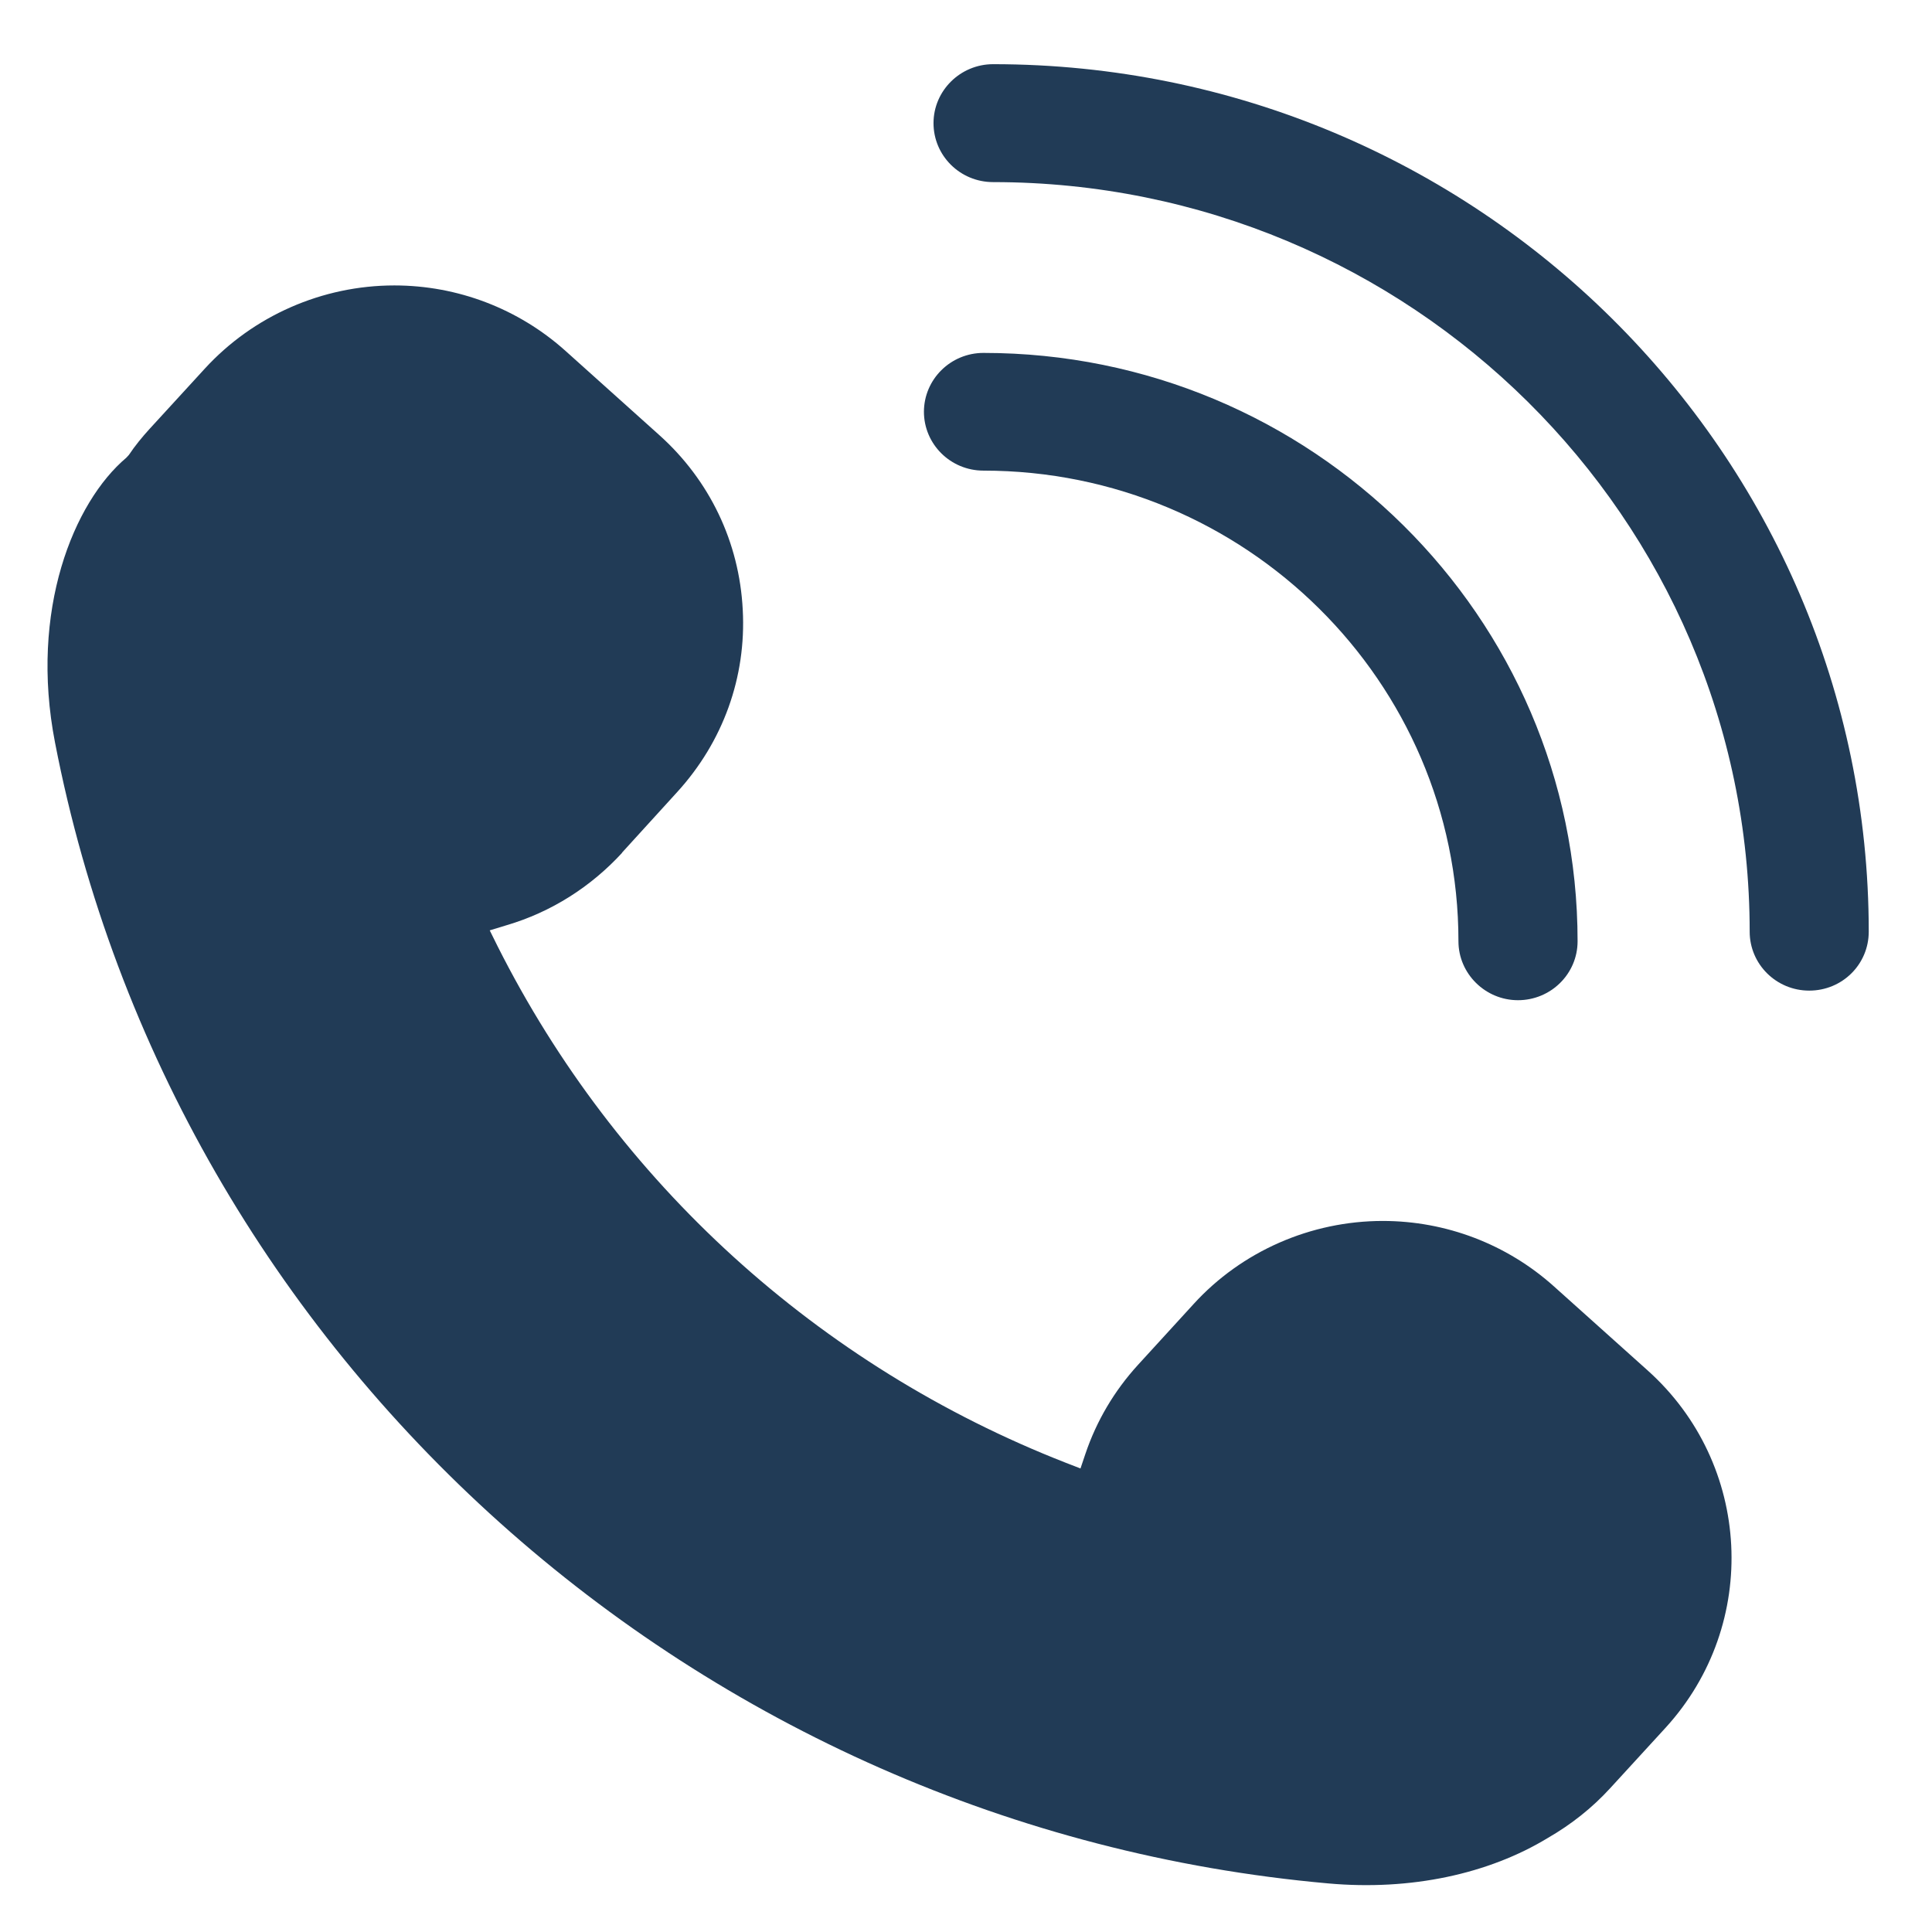
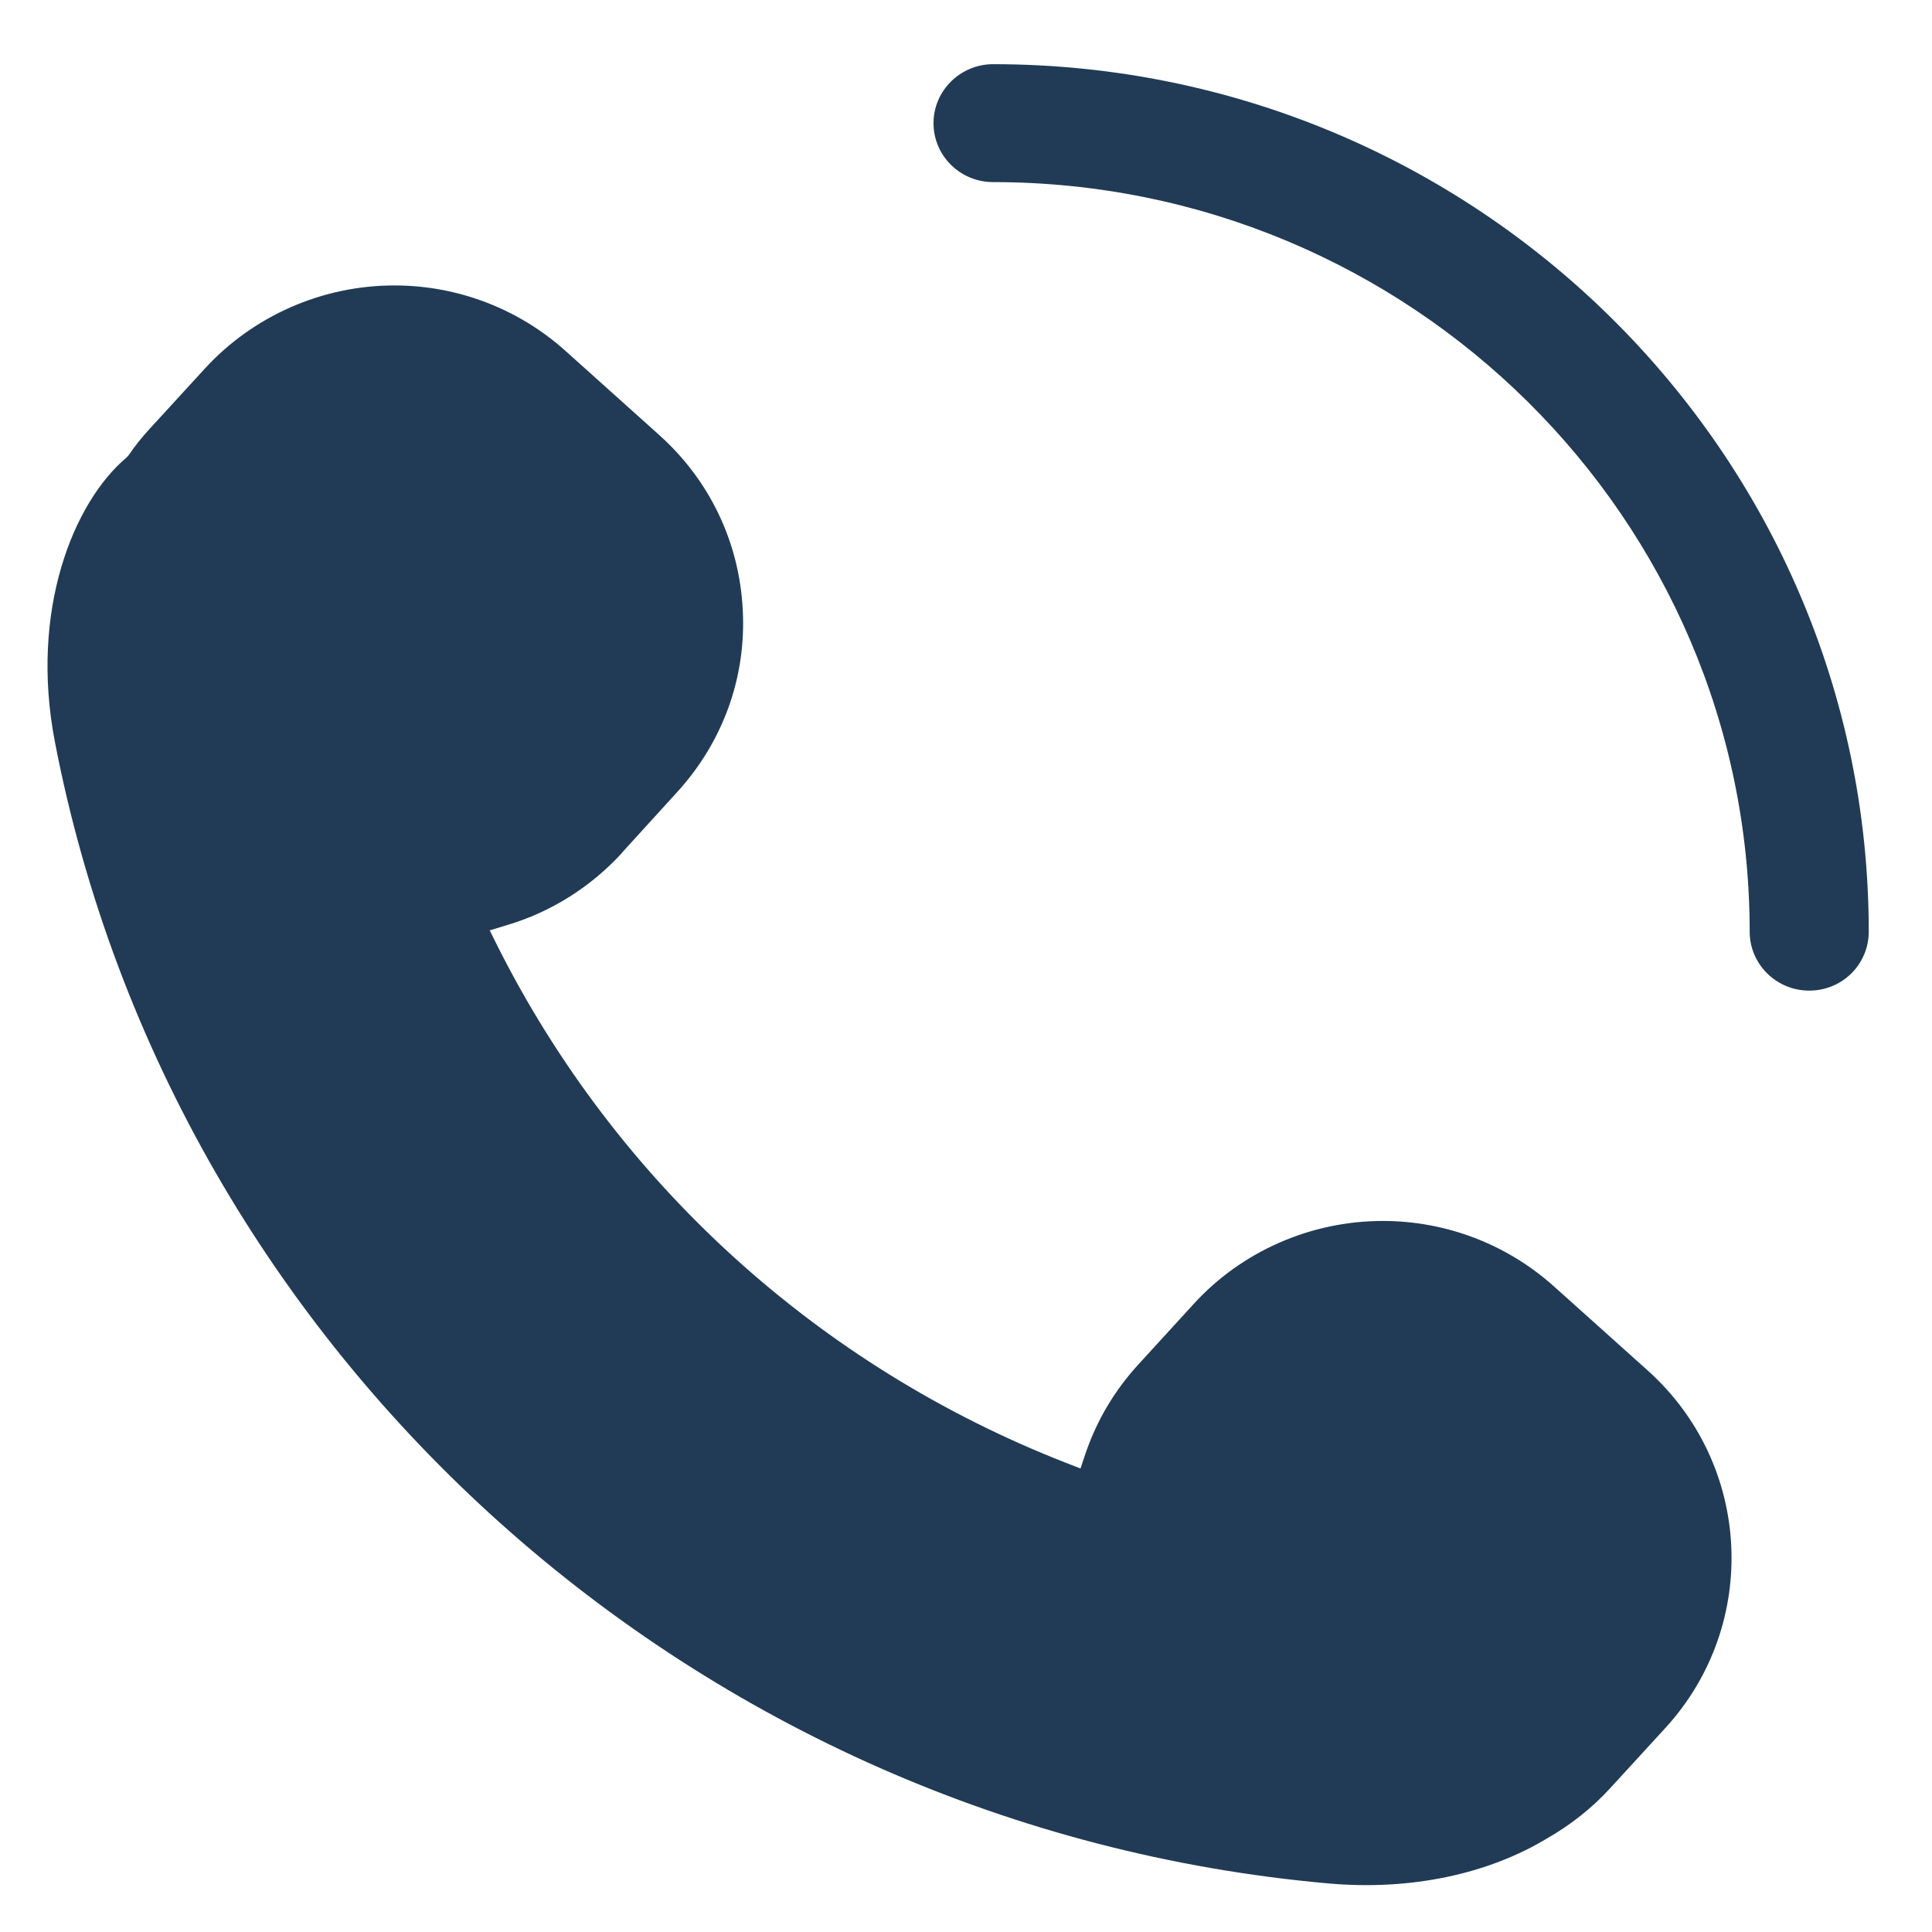
<svg xmlns="http://www.w3.org/2000/svg" width="27" height="27" viewBox="0 0 27 27" fill="none">
  <path d="M8.69 11.919L9.464 11.069C10.104 10.367 10.431 9.464 10.38 8.521C10.332 7.578 9.918 6.71 9.21 6.077L7.902 4.903C7.244 4.313 6.394 3.989 5.511 3.989C4.504 3.989 3.538 4.414 2.862 5.152L2.084 6.001C1.986 6.109 1.888 6.228 1.801 6.358L1.765 6.397C1.031 7.016 0.409 8.528 0.769 10.378C2.437 18.981 9.751 25.536 18.562 26.321C19.718 26.425 20.804 26.188 21.629 25.687C21.96 25.496 22.25 25.266 22.501 24.992L23.279 24.143C24.598 22.696 24.485 20.457 23.024 19.15L21.716 17.977C21.058 17.387 20.208 17.063 19.325 17.063C18.319 17.063 17.352 17.487 16.68 18.225L15.903 19.075C15.572 19.438 15.325 19.856 15.169 20.317L15.1 20.522L14.896 20.443C11.433 19.089 8.614 16.523 6.953 13.222L6.844 13.002L7.08 12.93C7.702 12.747 8.258 12.394 8.697 11.915L8.69 11.919Z" fill="#213B56" />
  <path d="M13.046 1.721C13.046 2.175 13.417 2.545 13.879 2.545C19.71 2.545 24.452 7.243 24.452 13.02C24.452 13.474 24.823 13.844 25.284 13.844C25.746 13.844 26.116 13.477 26.116 13.02C26.116 6.336 20.626 0.897 13.879 0.897C13.421 0.897 13.046 1.267 13.046 1.721Z" fill="#213B56" />
-   <path d="M12.912 5.753C12.912 6.207 13.283 6.577 13.744 6.577C17.403 6.577 20.382 9.525 20.382 13.154C20.382 13.607 20.757 13.978 21.214 13.978C21.672 13.978 22.047 13.611 22.047 13.154C22.047 8.618 18.322 4.932 13.744 4.932C13.286 4.932 12.912 5.3 12.912 5.757V5.753Z" fill="#213B56" />
</svg>